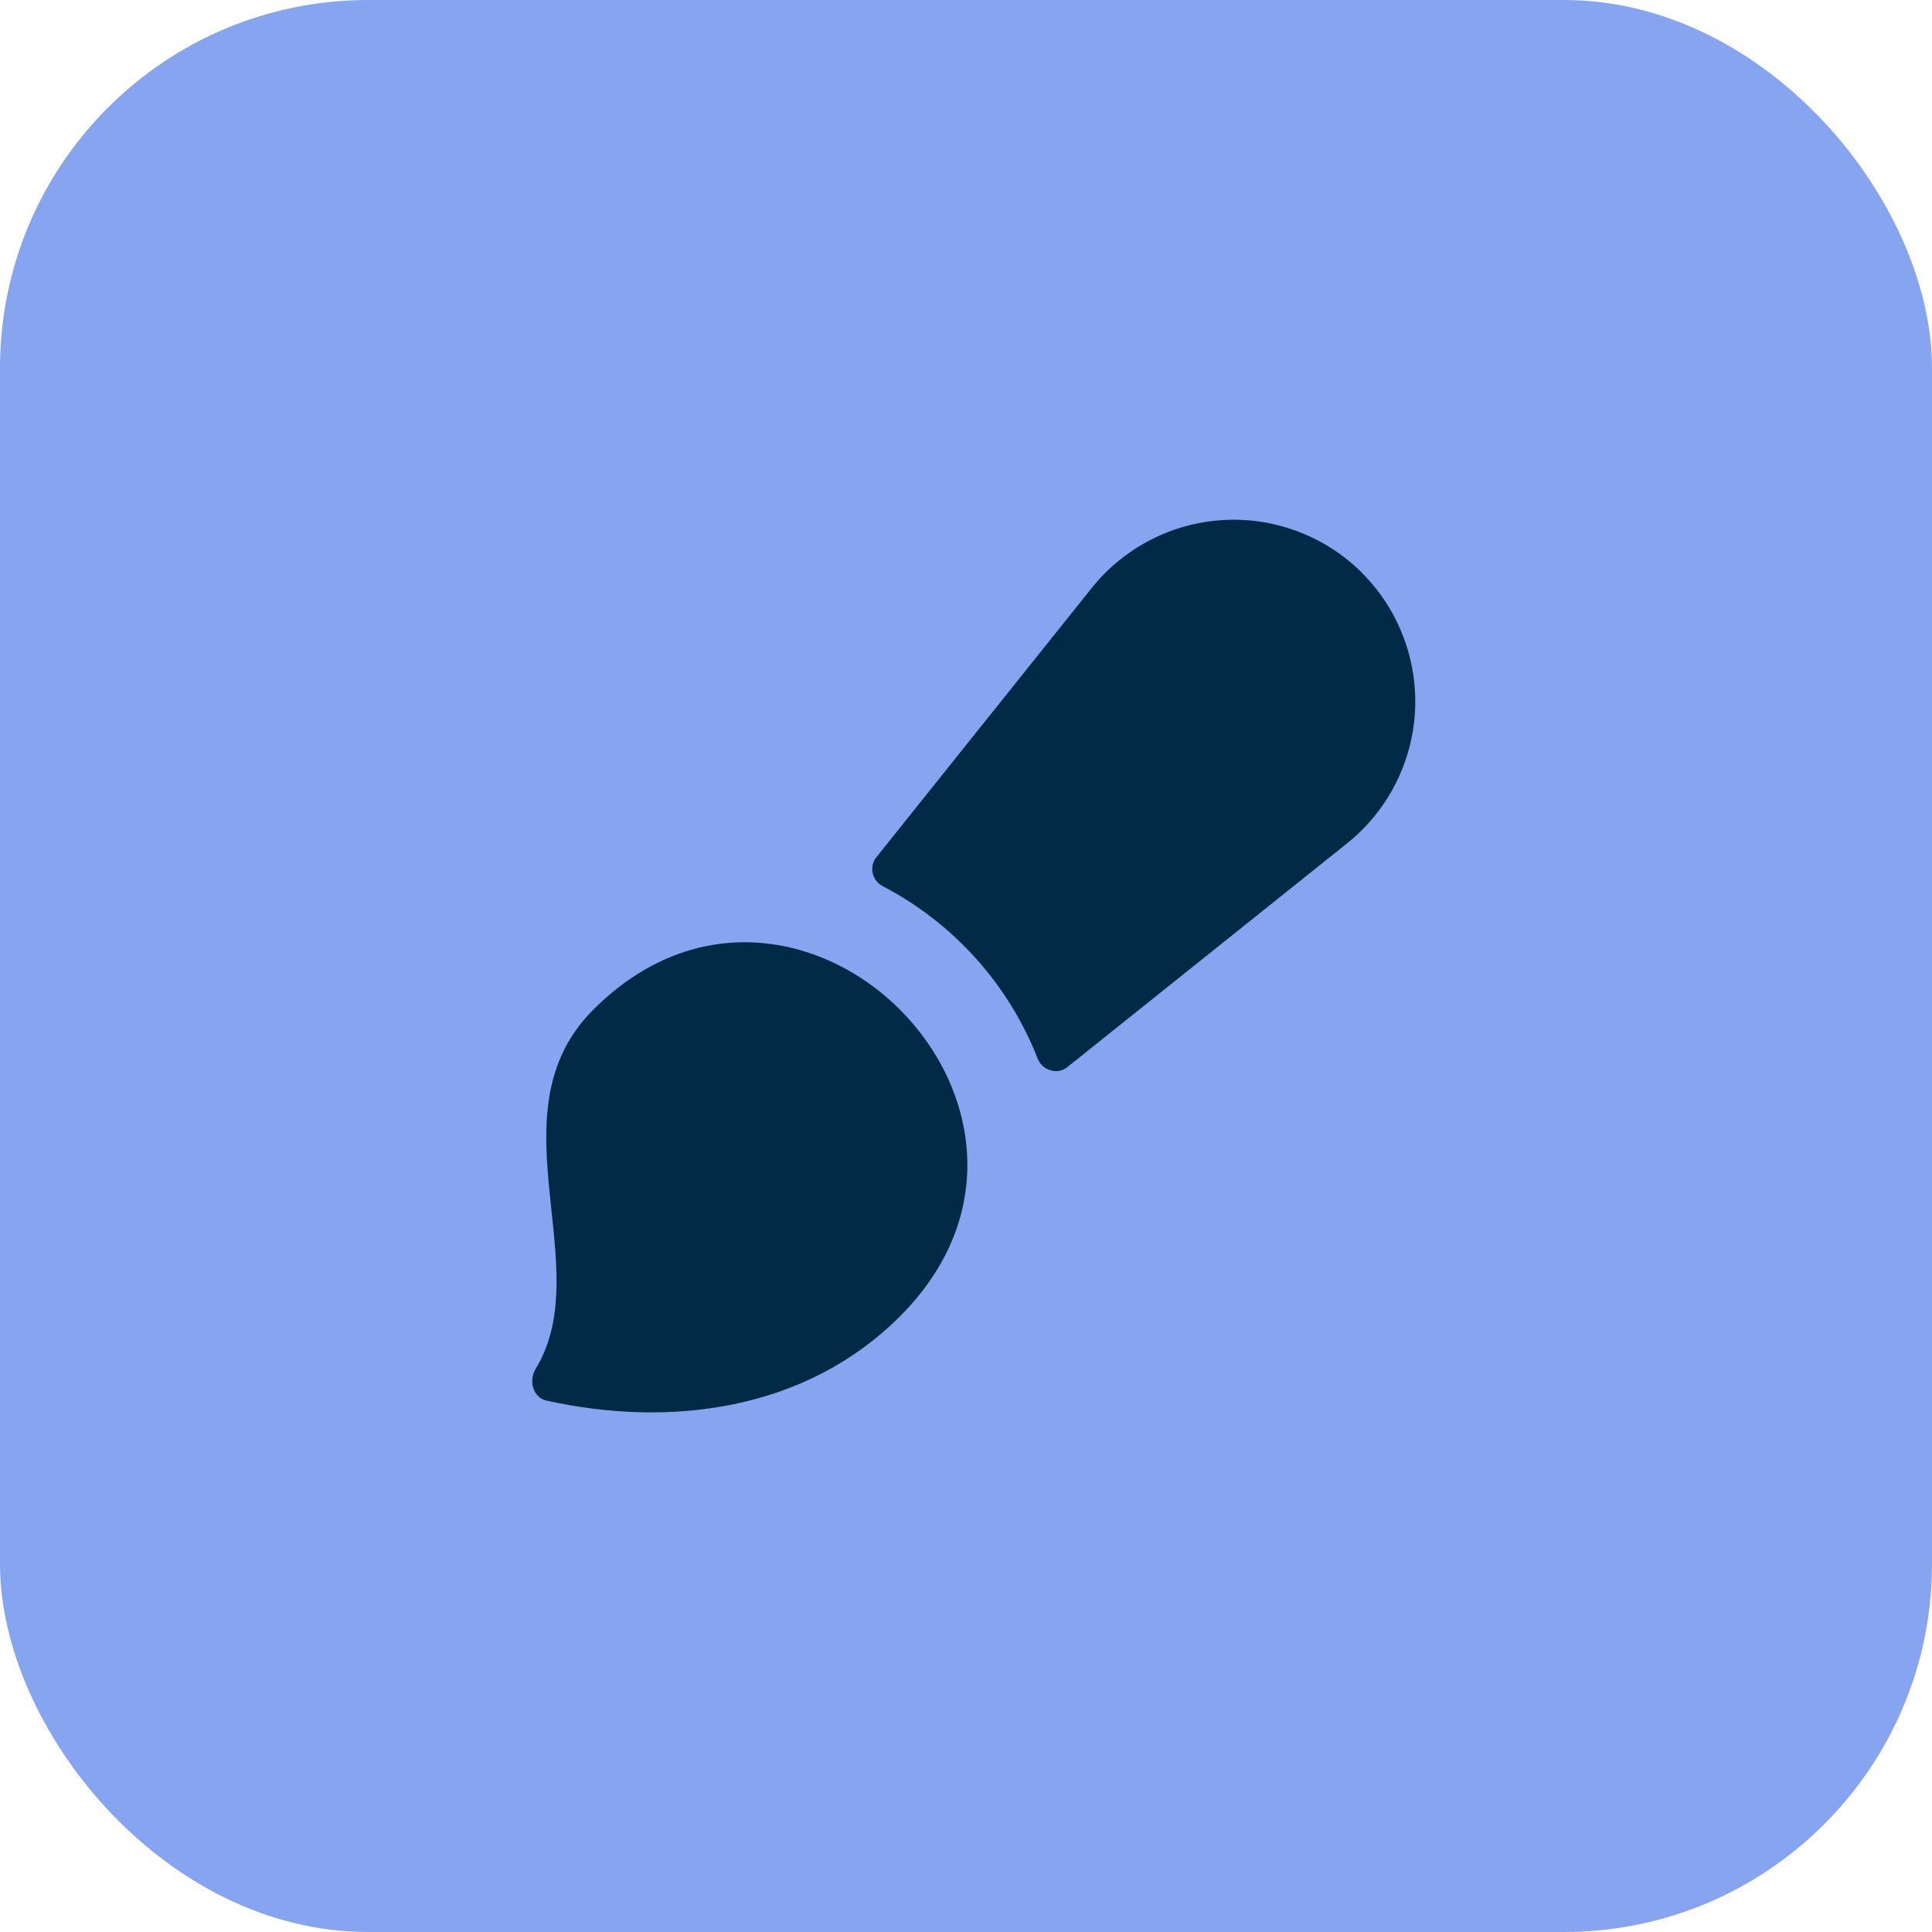
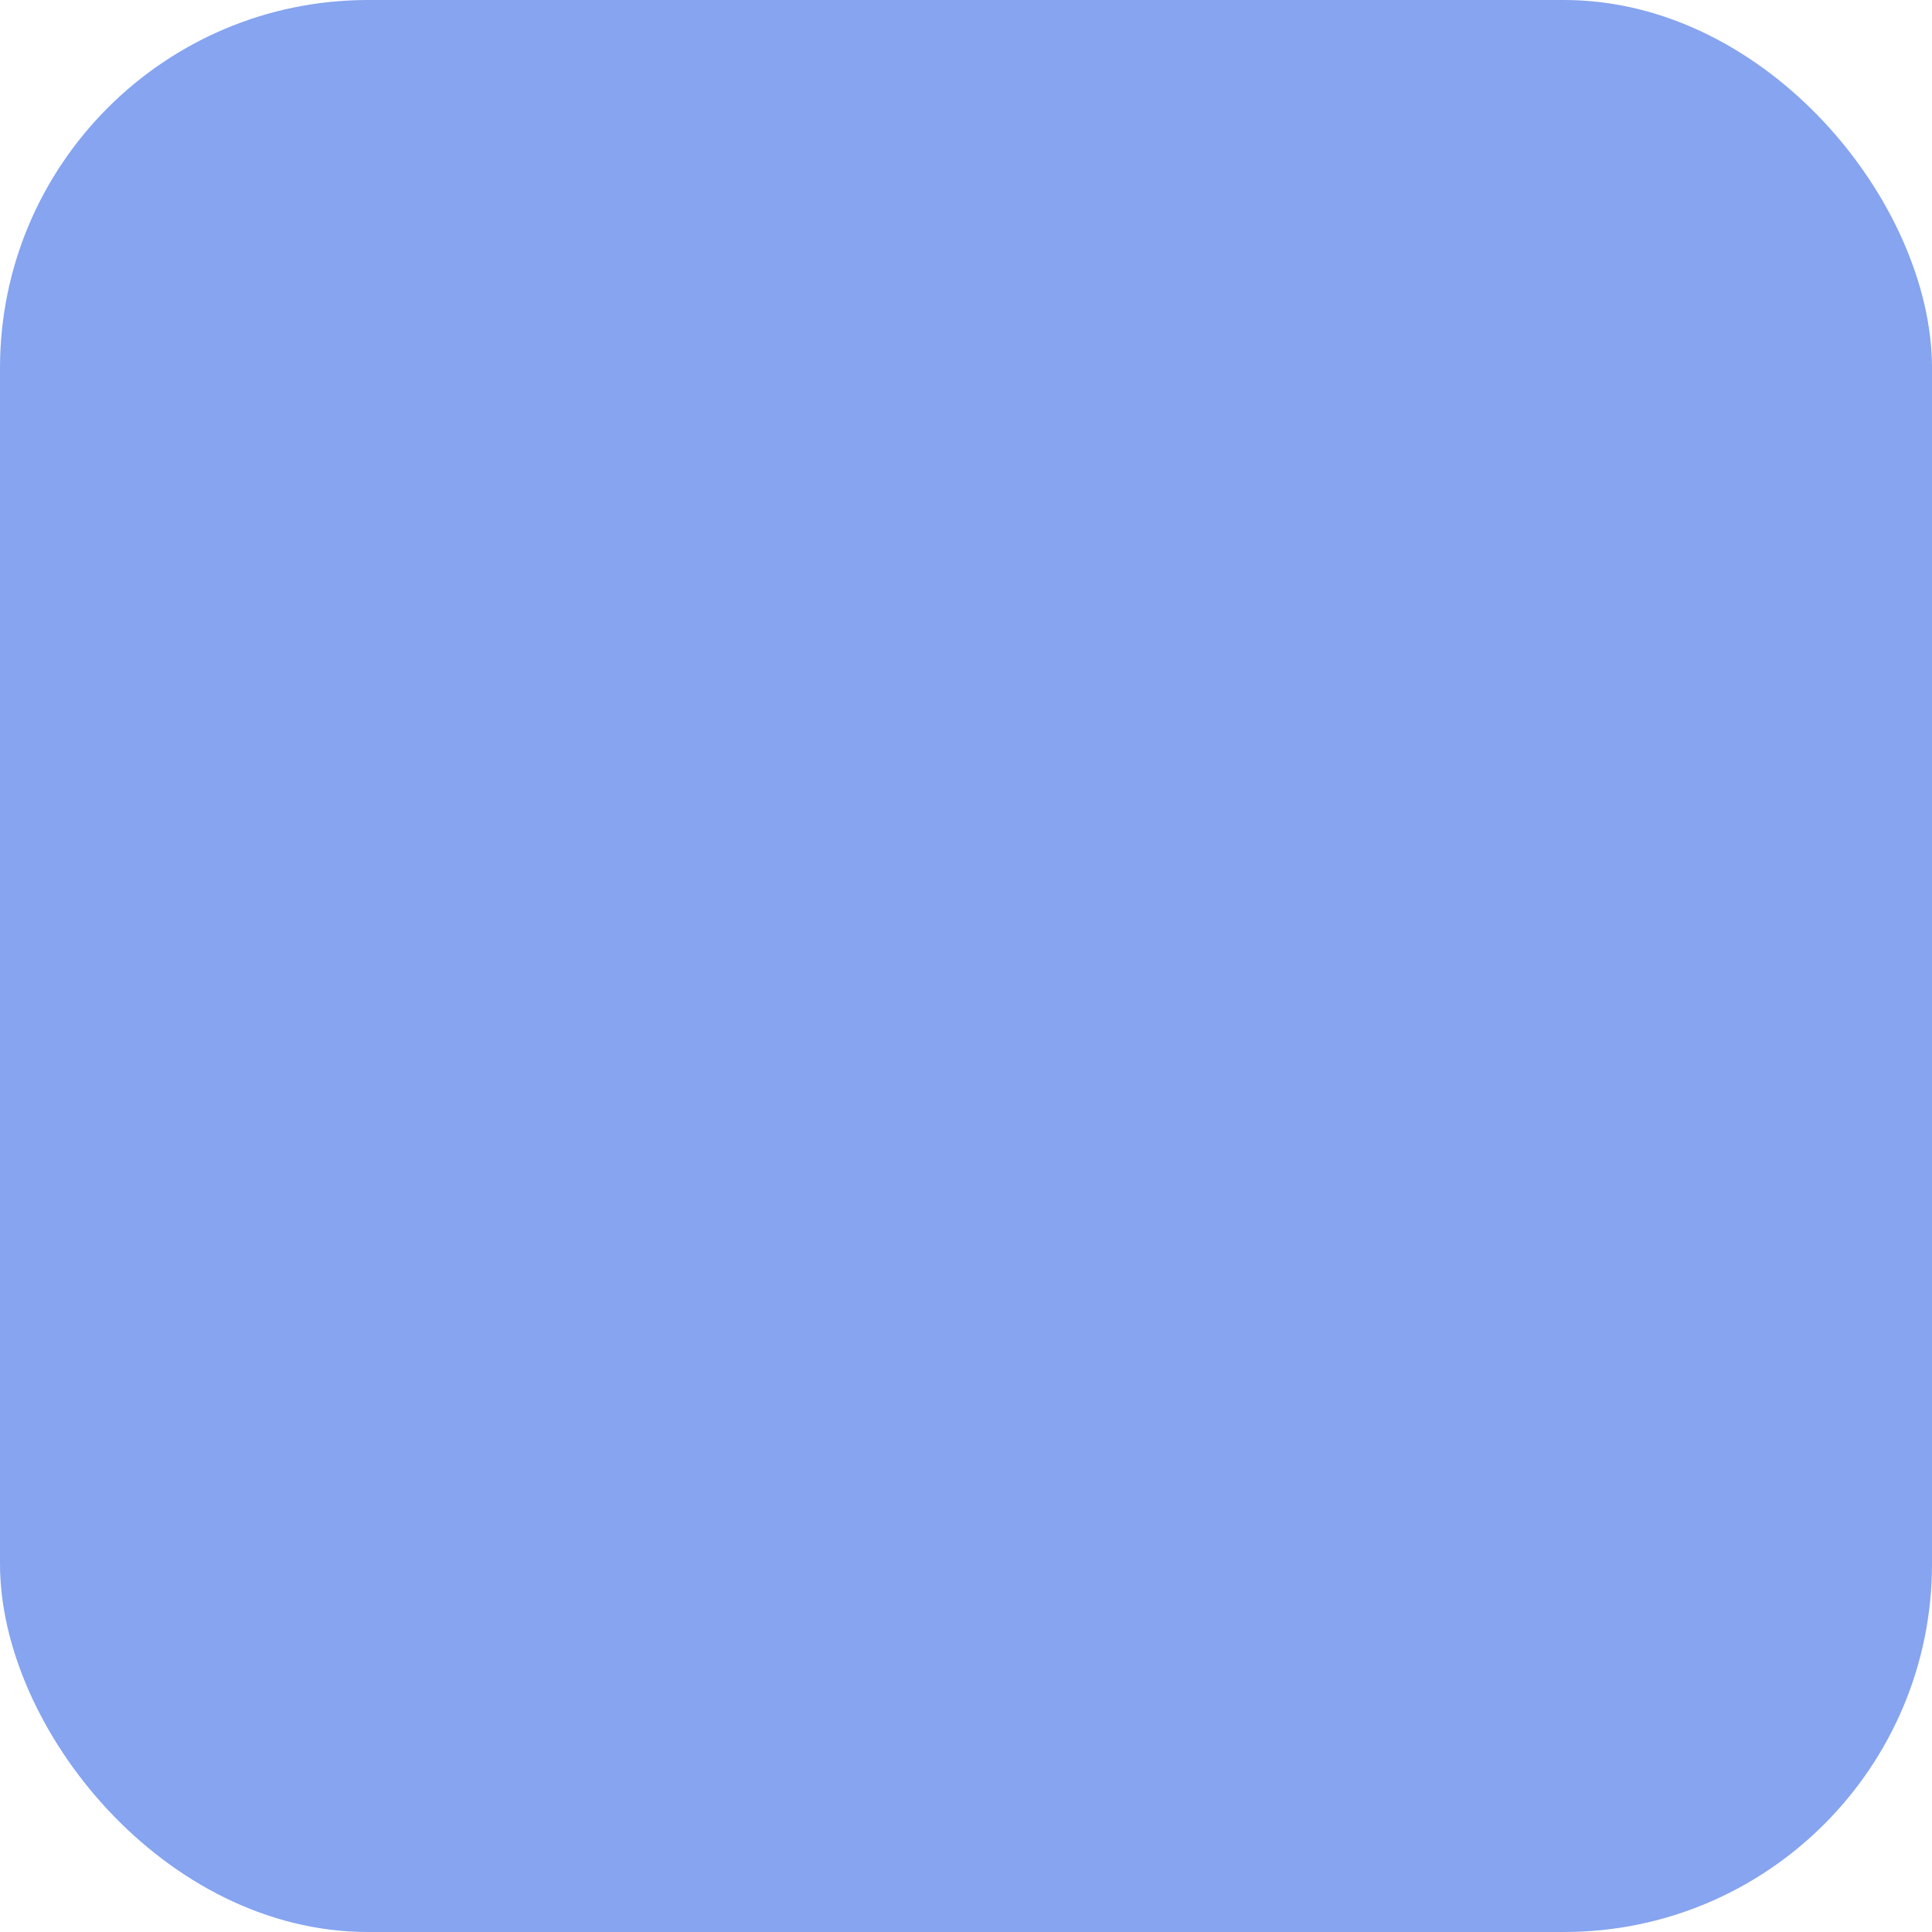
<svg xmlns="http://www.w3.org/2000/svg" width="42" height="42" viewBox="0 0 42 42" fill="none">
  <rect width="42" height="42" rx="8" fill="#86A4EF" />
-   <path fill-rule="evenodd" clip-rule="evenodd" d="M29.611 12.455C29.219 12.062 28.747 11.757 28.228 11.559C27.709 11.361 27.154 11.274 26.6 11.305C26.045 11.336 25.503 11.483 25.01 11.738C24.516 11.992 24.081 12.348 23.734 12.781L19.047 18.641C19.01 18.69 18.984 18.746 18.971 18.806C18.959 18.866 18.959 18.928 18.973 18.987C18.987 19.047 19.013 19.102 19.051 19.151C19.089 19.199 19.137 19.238 19.191 19.265C20.728 20.066 21.923 21.396 22.556 23.008C22.656 23.271 22.985 23.375 23.203 23.198L29.285 18.333C29.718 17.986 30.074 17.552 30.328 17.058C30.582 16.564 30.73 16.022 30.761 15.467C30.791 14.913 30.704 14.358 30.506 13.839C30.308 13.32 30.003 12.849 29.61 12.456L29.611 12.455ZM21.003 24.85C21.142 26.096 20.745 27.435 19.564 28.617C17.508 30.671 14.562 31.041 11.88 30.448C11.586 30.381 11.488 30.015 11.644 29.759C12.249 28.769 12.12 27.556 11.989 26.318C11.825 24.773 11.656 23.191 12.898 21.949C14.337 20.51 16.009 20.236 17.463 20.675C18.252 20.914 18.978 21.361 19.564 21.949C20.265 22.65 20.769 23.547 20.953 24.517C20.975 24.627 20.991 24.738 21.003 24.85Z" fill="#002A45" />
</svg>